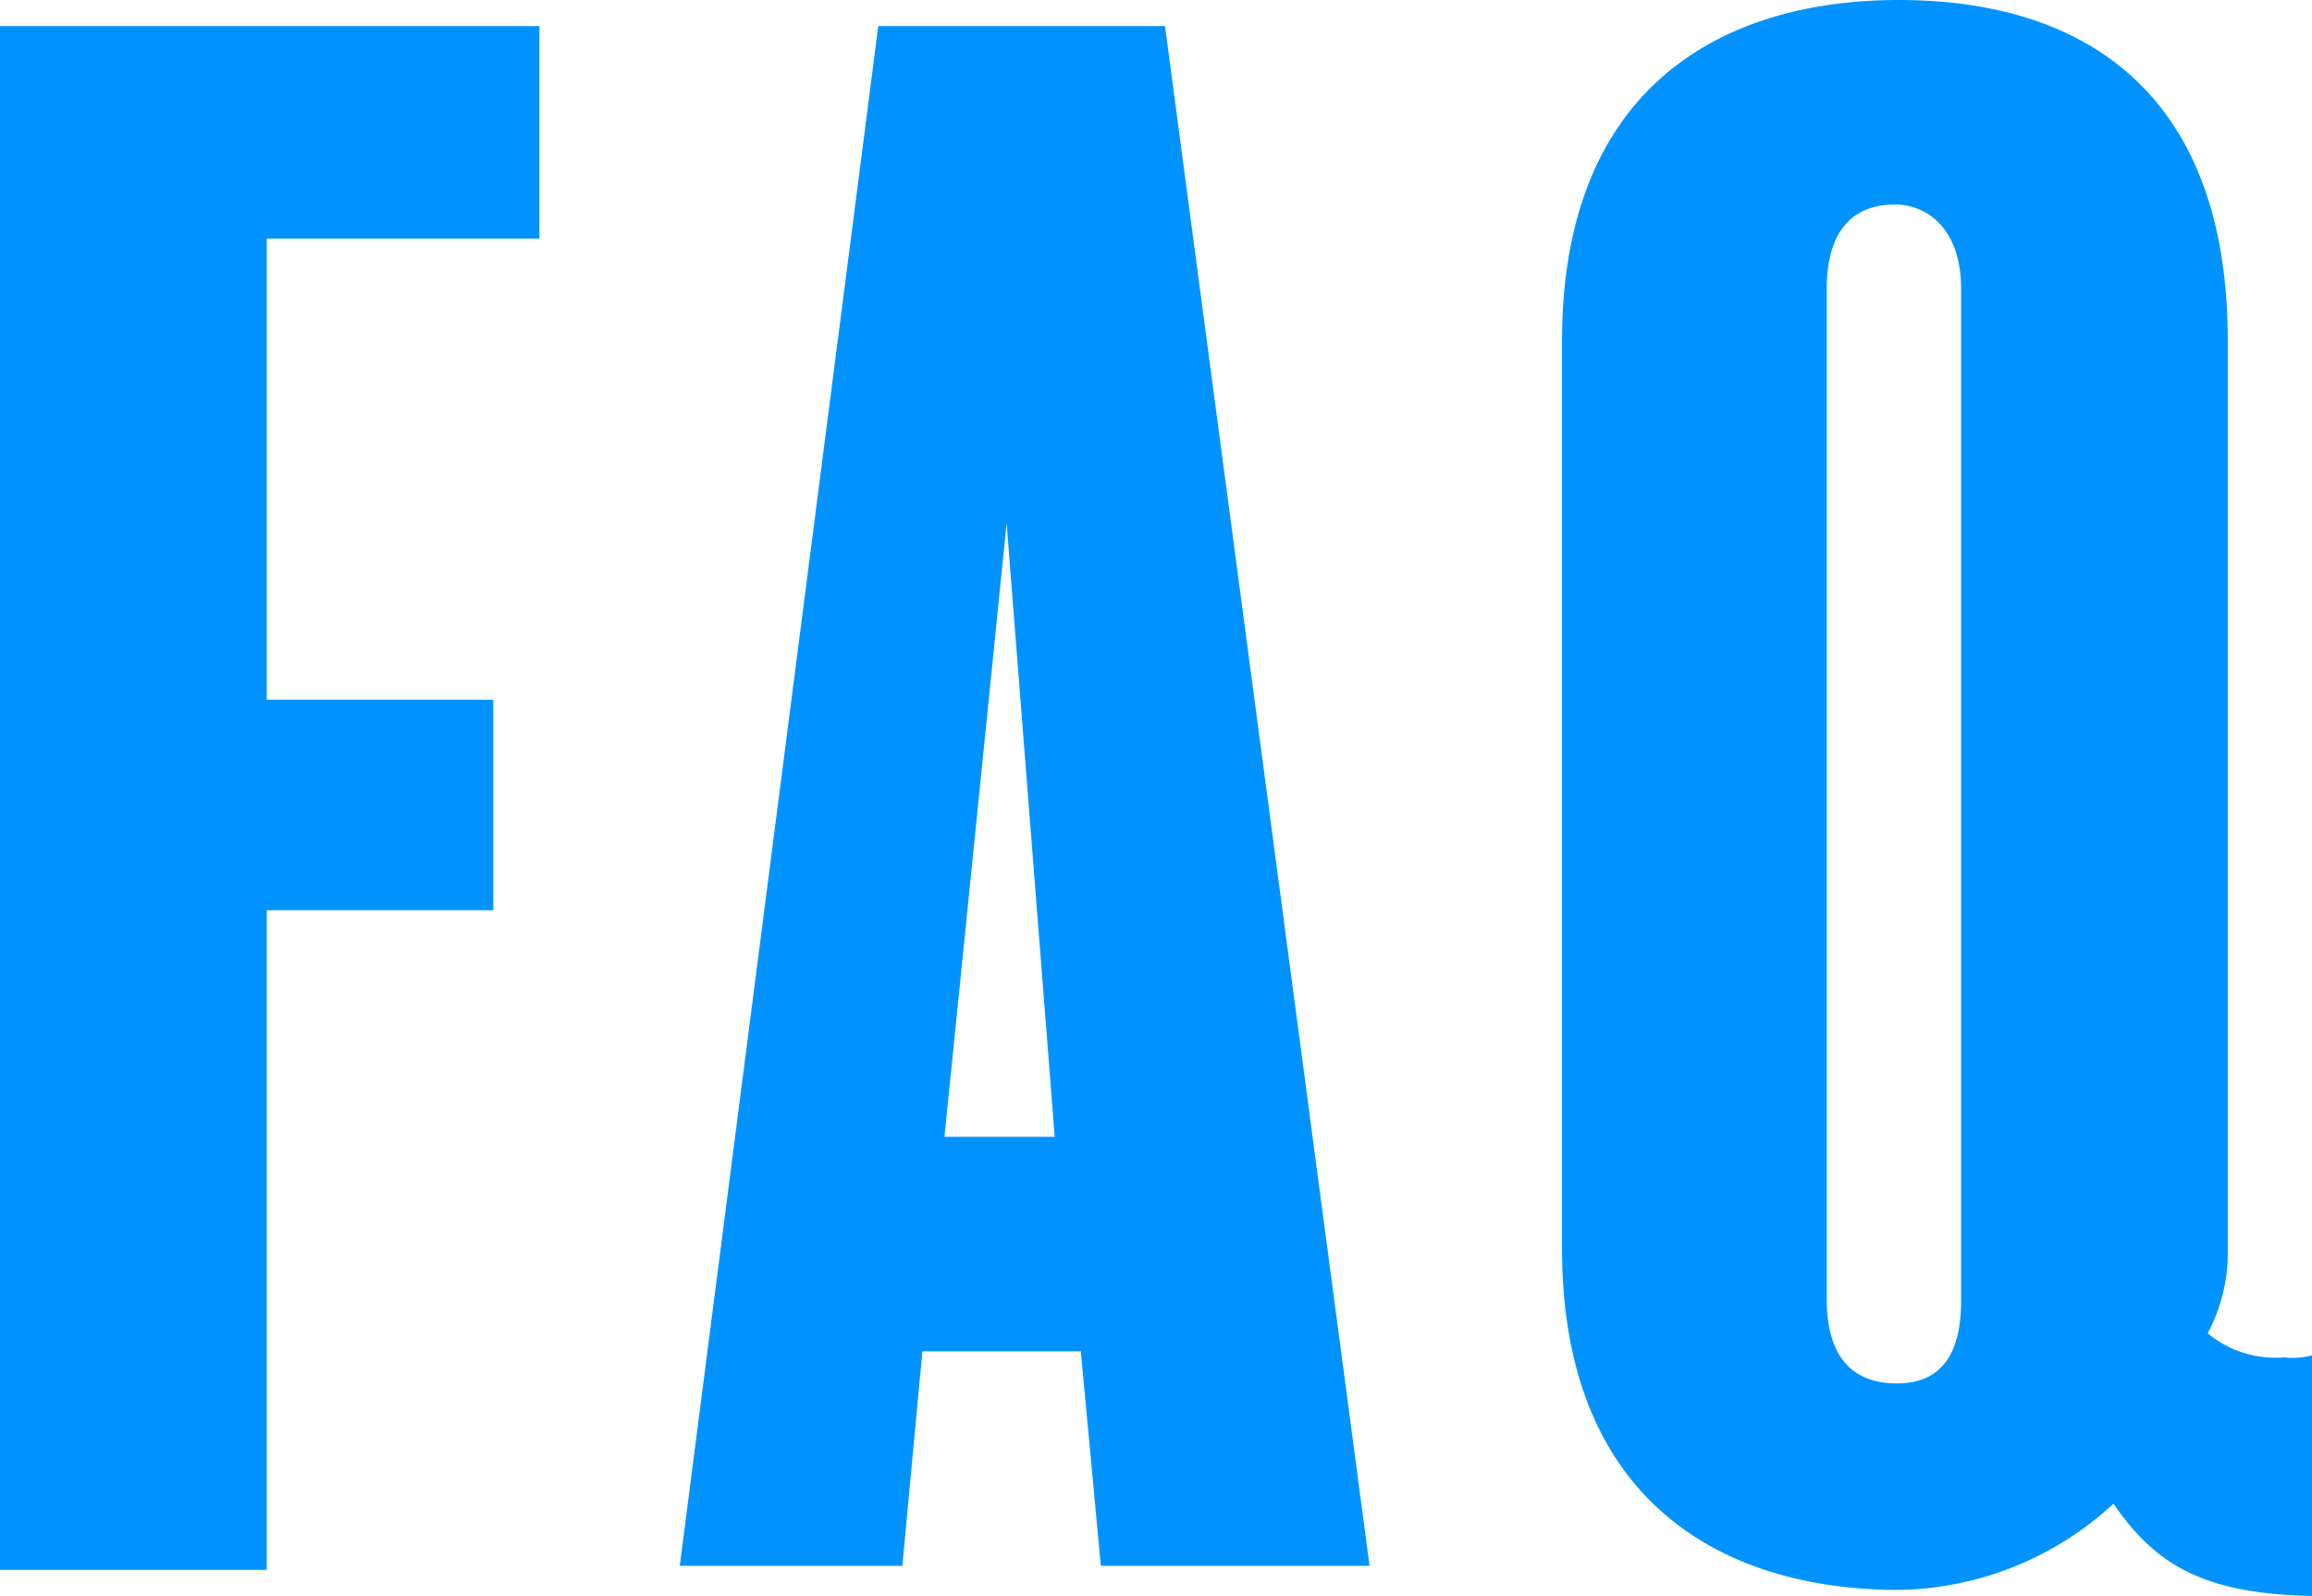
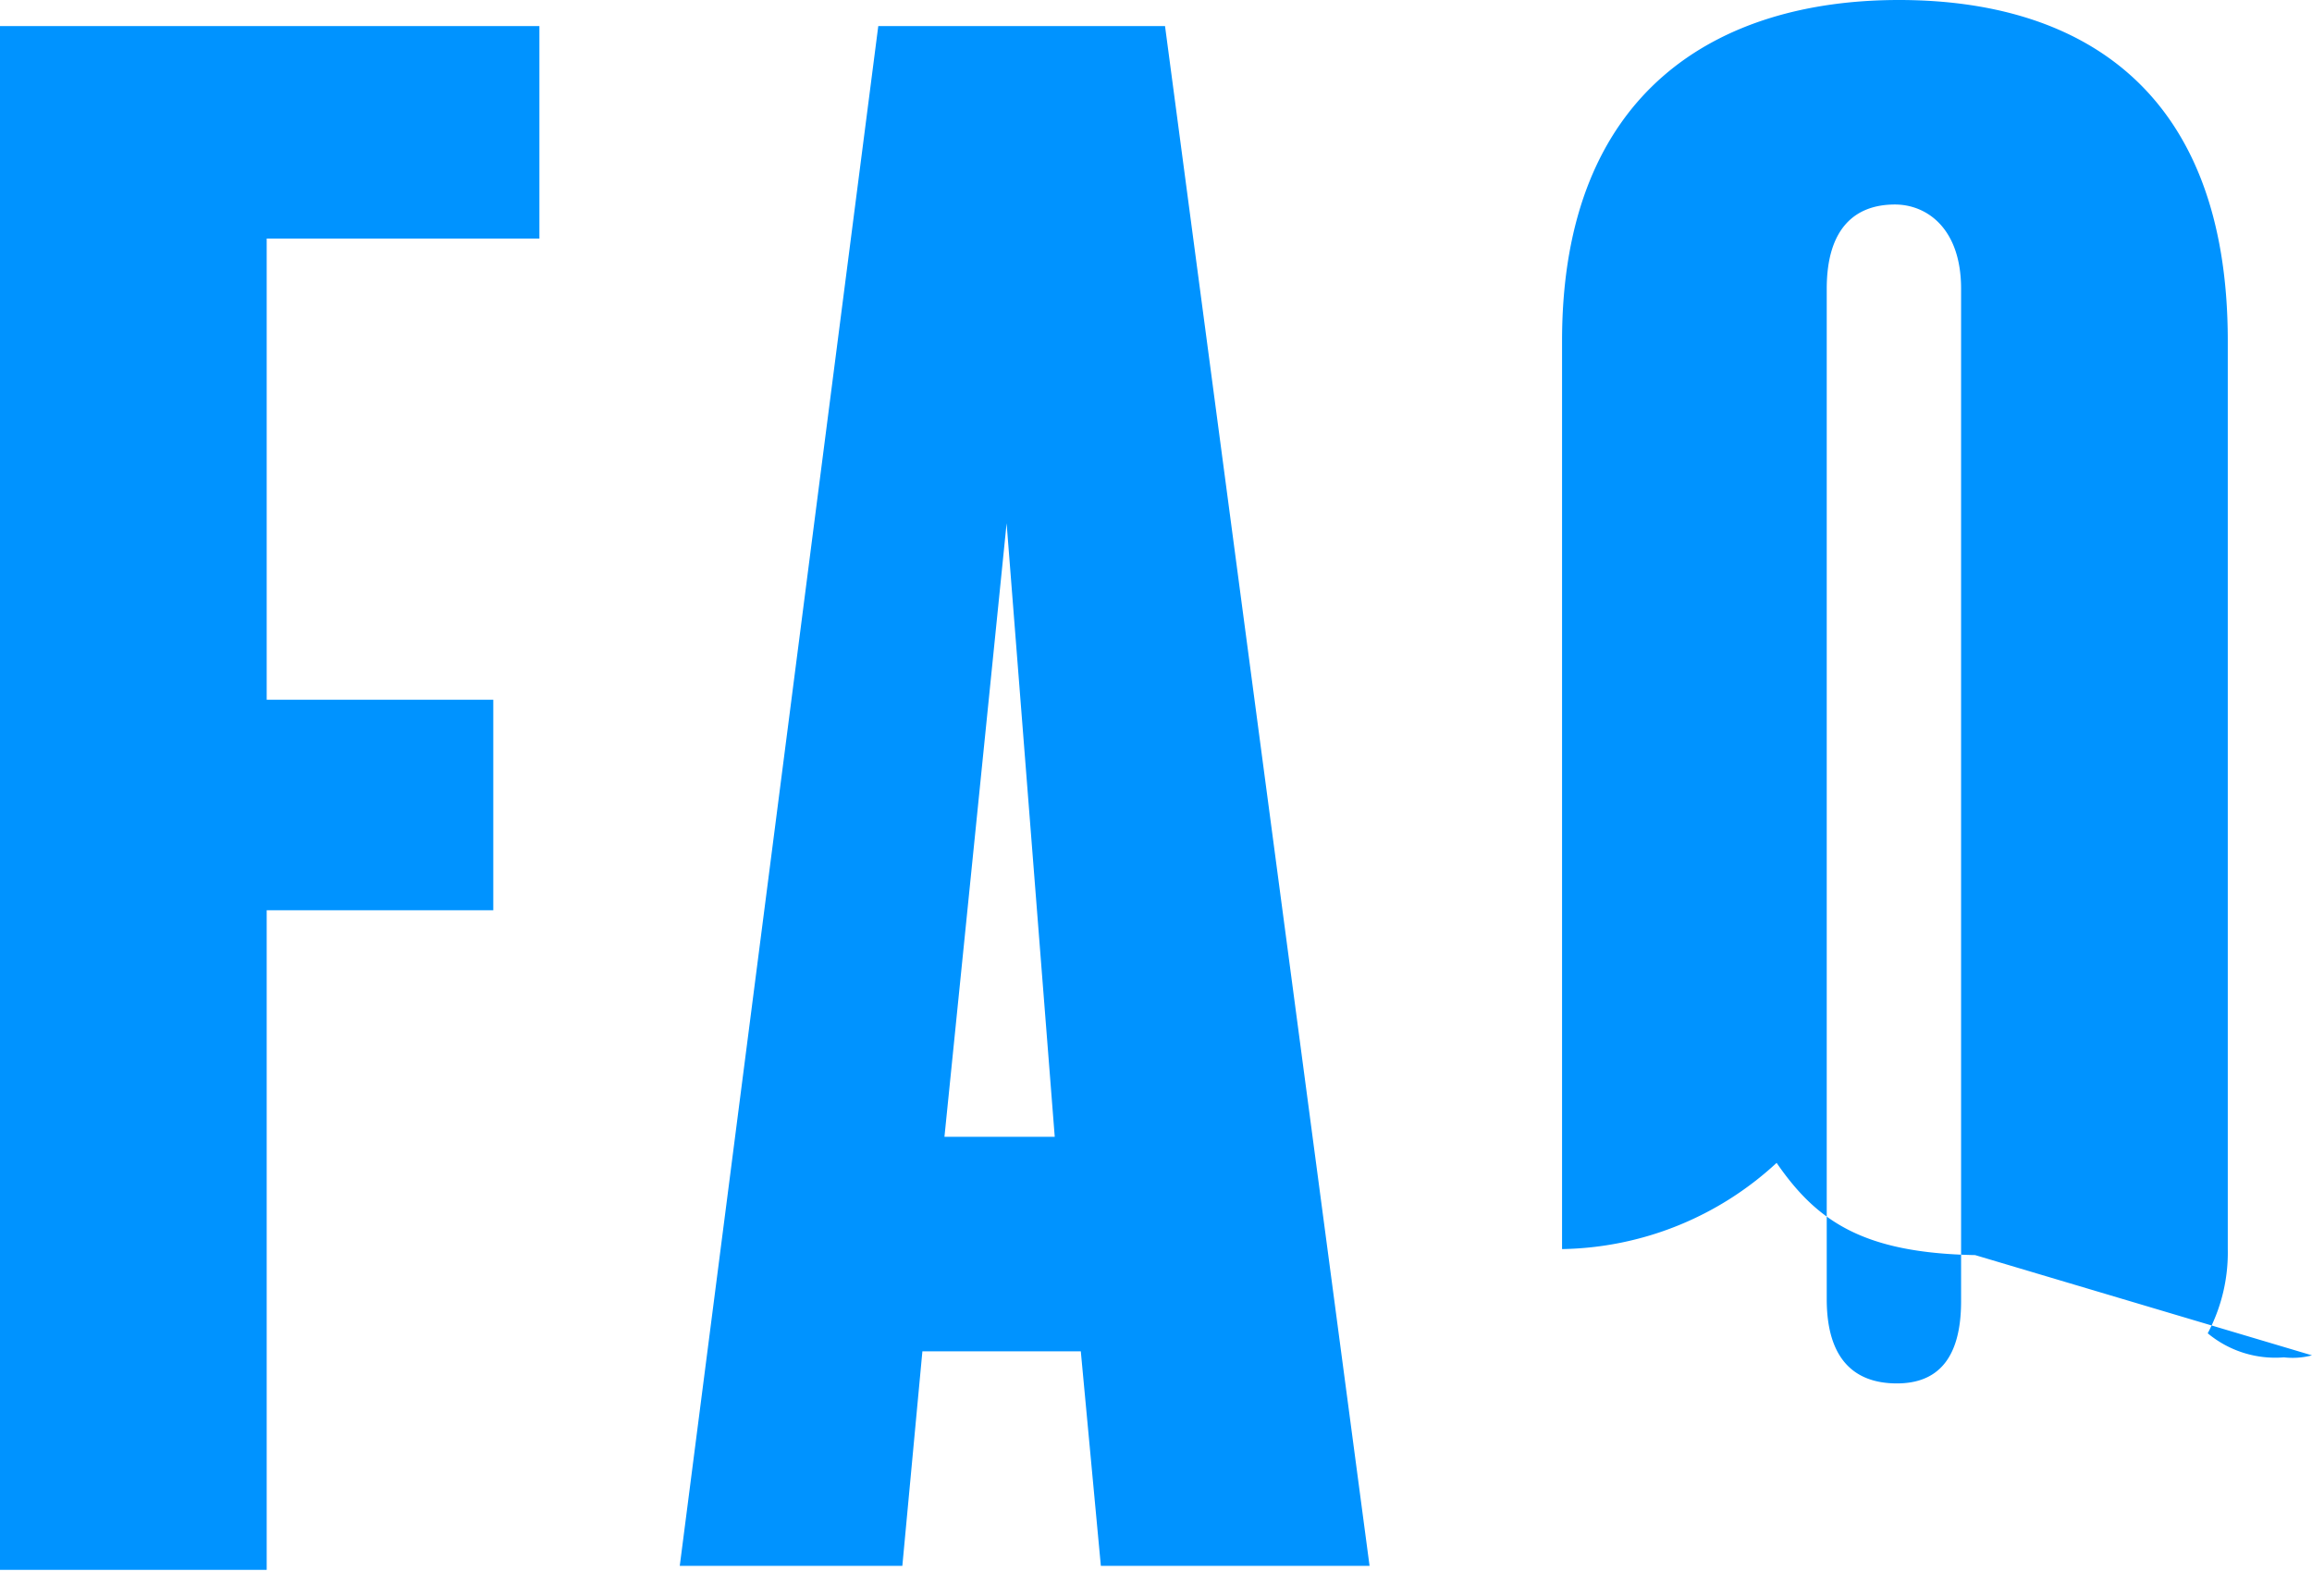
<svg xmlns="http://www.w3.org/2000/svg" width="57.65" height="39.8" viewBox="0 0 57.65 39.8">
-   <path id="faq_title" d="M236.925,2.8h-13.45V41.3h6.65V24.85h5.65V19.6h-5.65V8.1h6.8Zm15.6,0h-7.15l-4.95,38.4h5.55l.5-5.35h3.95l.5,5.35h6.7Zm-5.5,27.7,1.55-15.3,1.2,15.3Zm34.1,5.45a1.9,1.9,0,0,1-.7.05,2.633,2.633,0,0,1-1.9-.6,4.3,4.3,0,0,0,.5-2.1V10.65c0-6.3-3.7-8.5-8.2-8.5s-8.4,2.25-8.4,8.5V33.3c0,6.15,3.85,8.5,8.4,8.5a8.061,8.061,0,0,0,5.35-2.15c1,1.45,2.15,2.25,4.95,2.3Zm-8.75-1.35c0,1.45-.6,2.05-1.6,2.05-1.1,0-1.75-.65-1.75-2.1V9.35c0-1.5.7-2.1,1.7-2.1.8,0,1.65.6,1.65,2.1Z" transform="translate(-223.475 -2.15)" fill="#0093ff" />
+   <path id="faq_title" d="M236.925,2.8h-13.45V41.3h6.65V24.85h5.65V19.6h-5.65V8.1h6.8Zm15.6,0h-7.15l-4.95,38.4h5.55l.5-5.35h3.95l.5,5.35h6.7Zm-5.5,27.7,1.55-15.3,1.2,15.3Zm34.1,5.45a1.9,1.9,0,0,1-.7.05,2.633,2.633,0,0,1-1.9-.6,4.3,4.3,0,0,0,.5-2.1V10.65c0-6.3-3.7-8.5-8.2-8.5s-8.4,2.25-8.4,8.5V33.3a8.061,8.061,0,0,0,5.35-2.15c1,1.45,2.15,2.25,4.95,2.3Zm-8.75-1.35c0,1.45-.6,2.05-1.6,2.05-1.1,0-1.75-.65-1.75-2.1V9.35c0-1.5.7-2.1,1.7-2.1.8,0,1.65.6,1.65,2.1Z" transform="translate(-223.475 -2.15)" fill="#0093ff" />
</svg>